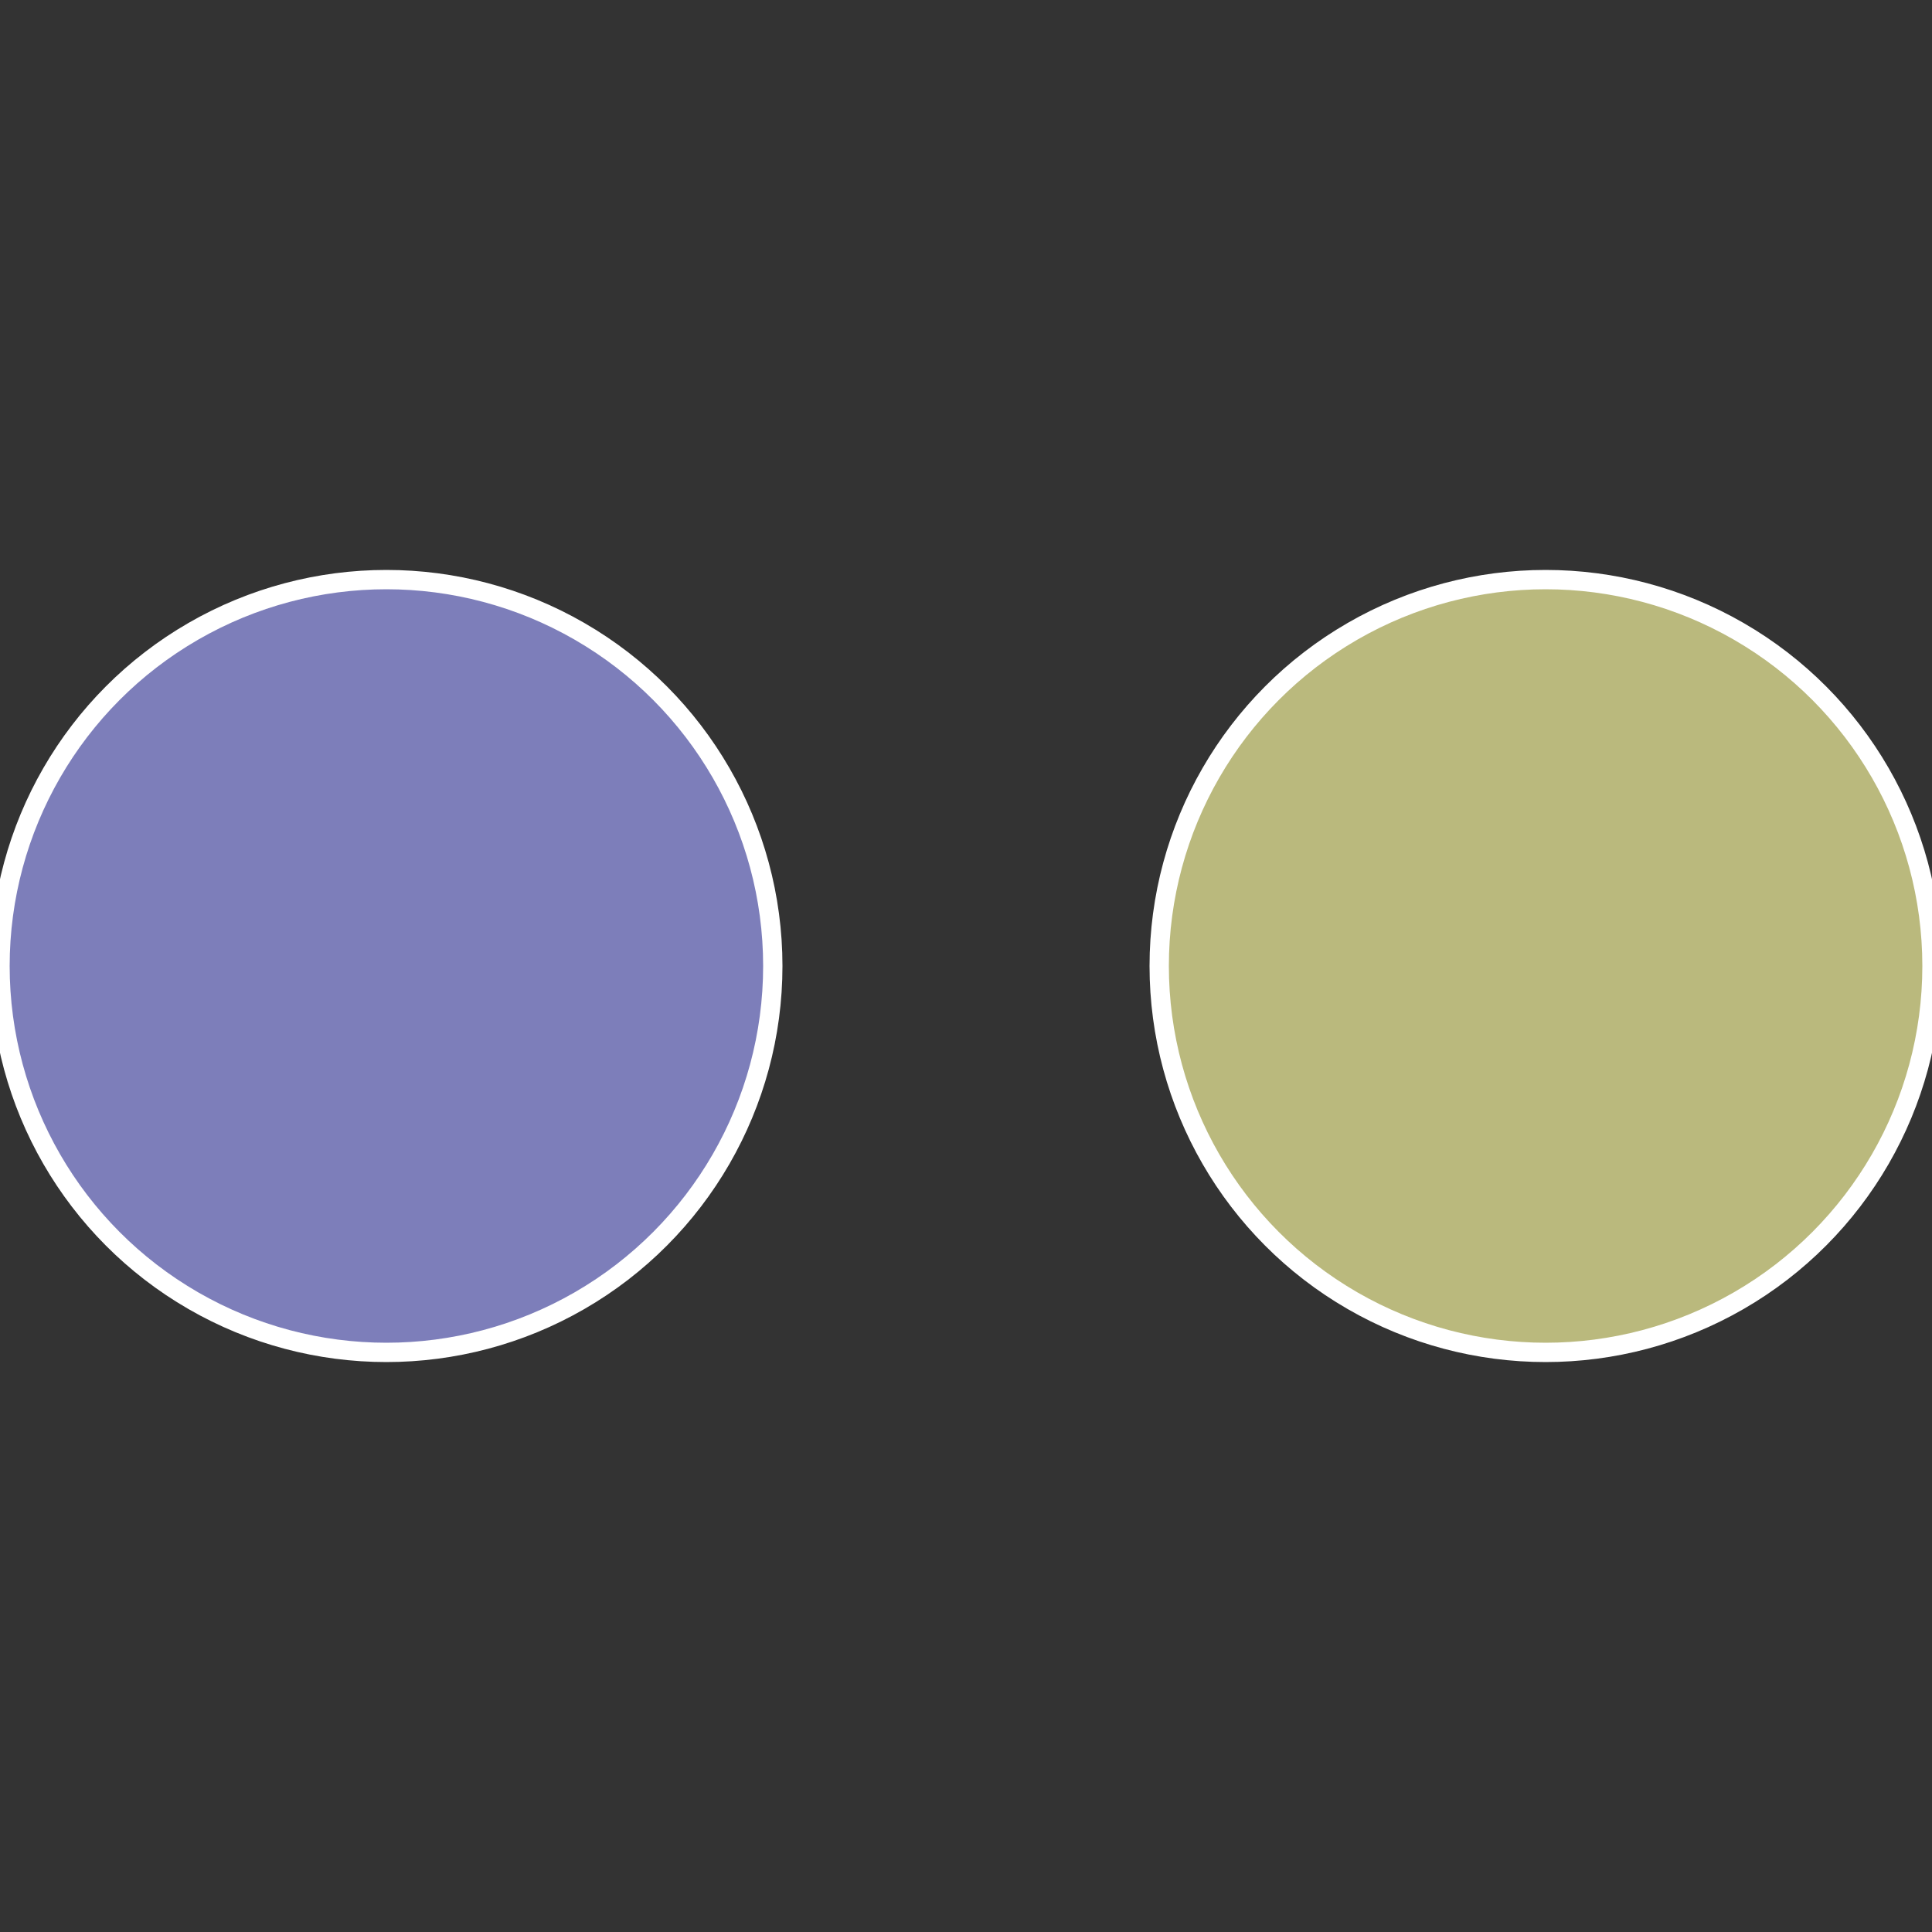
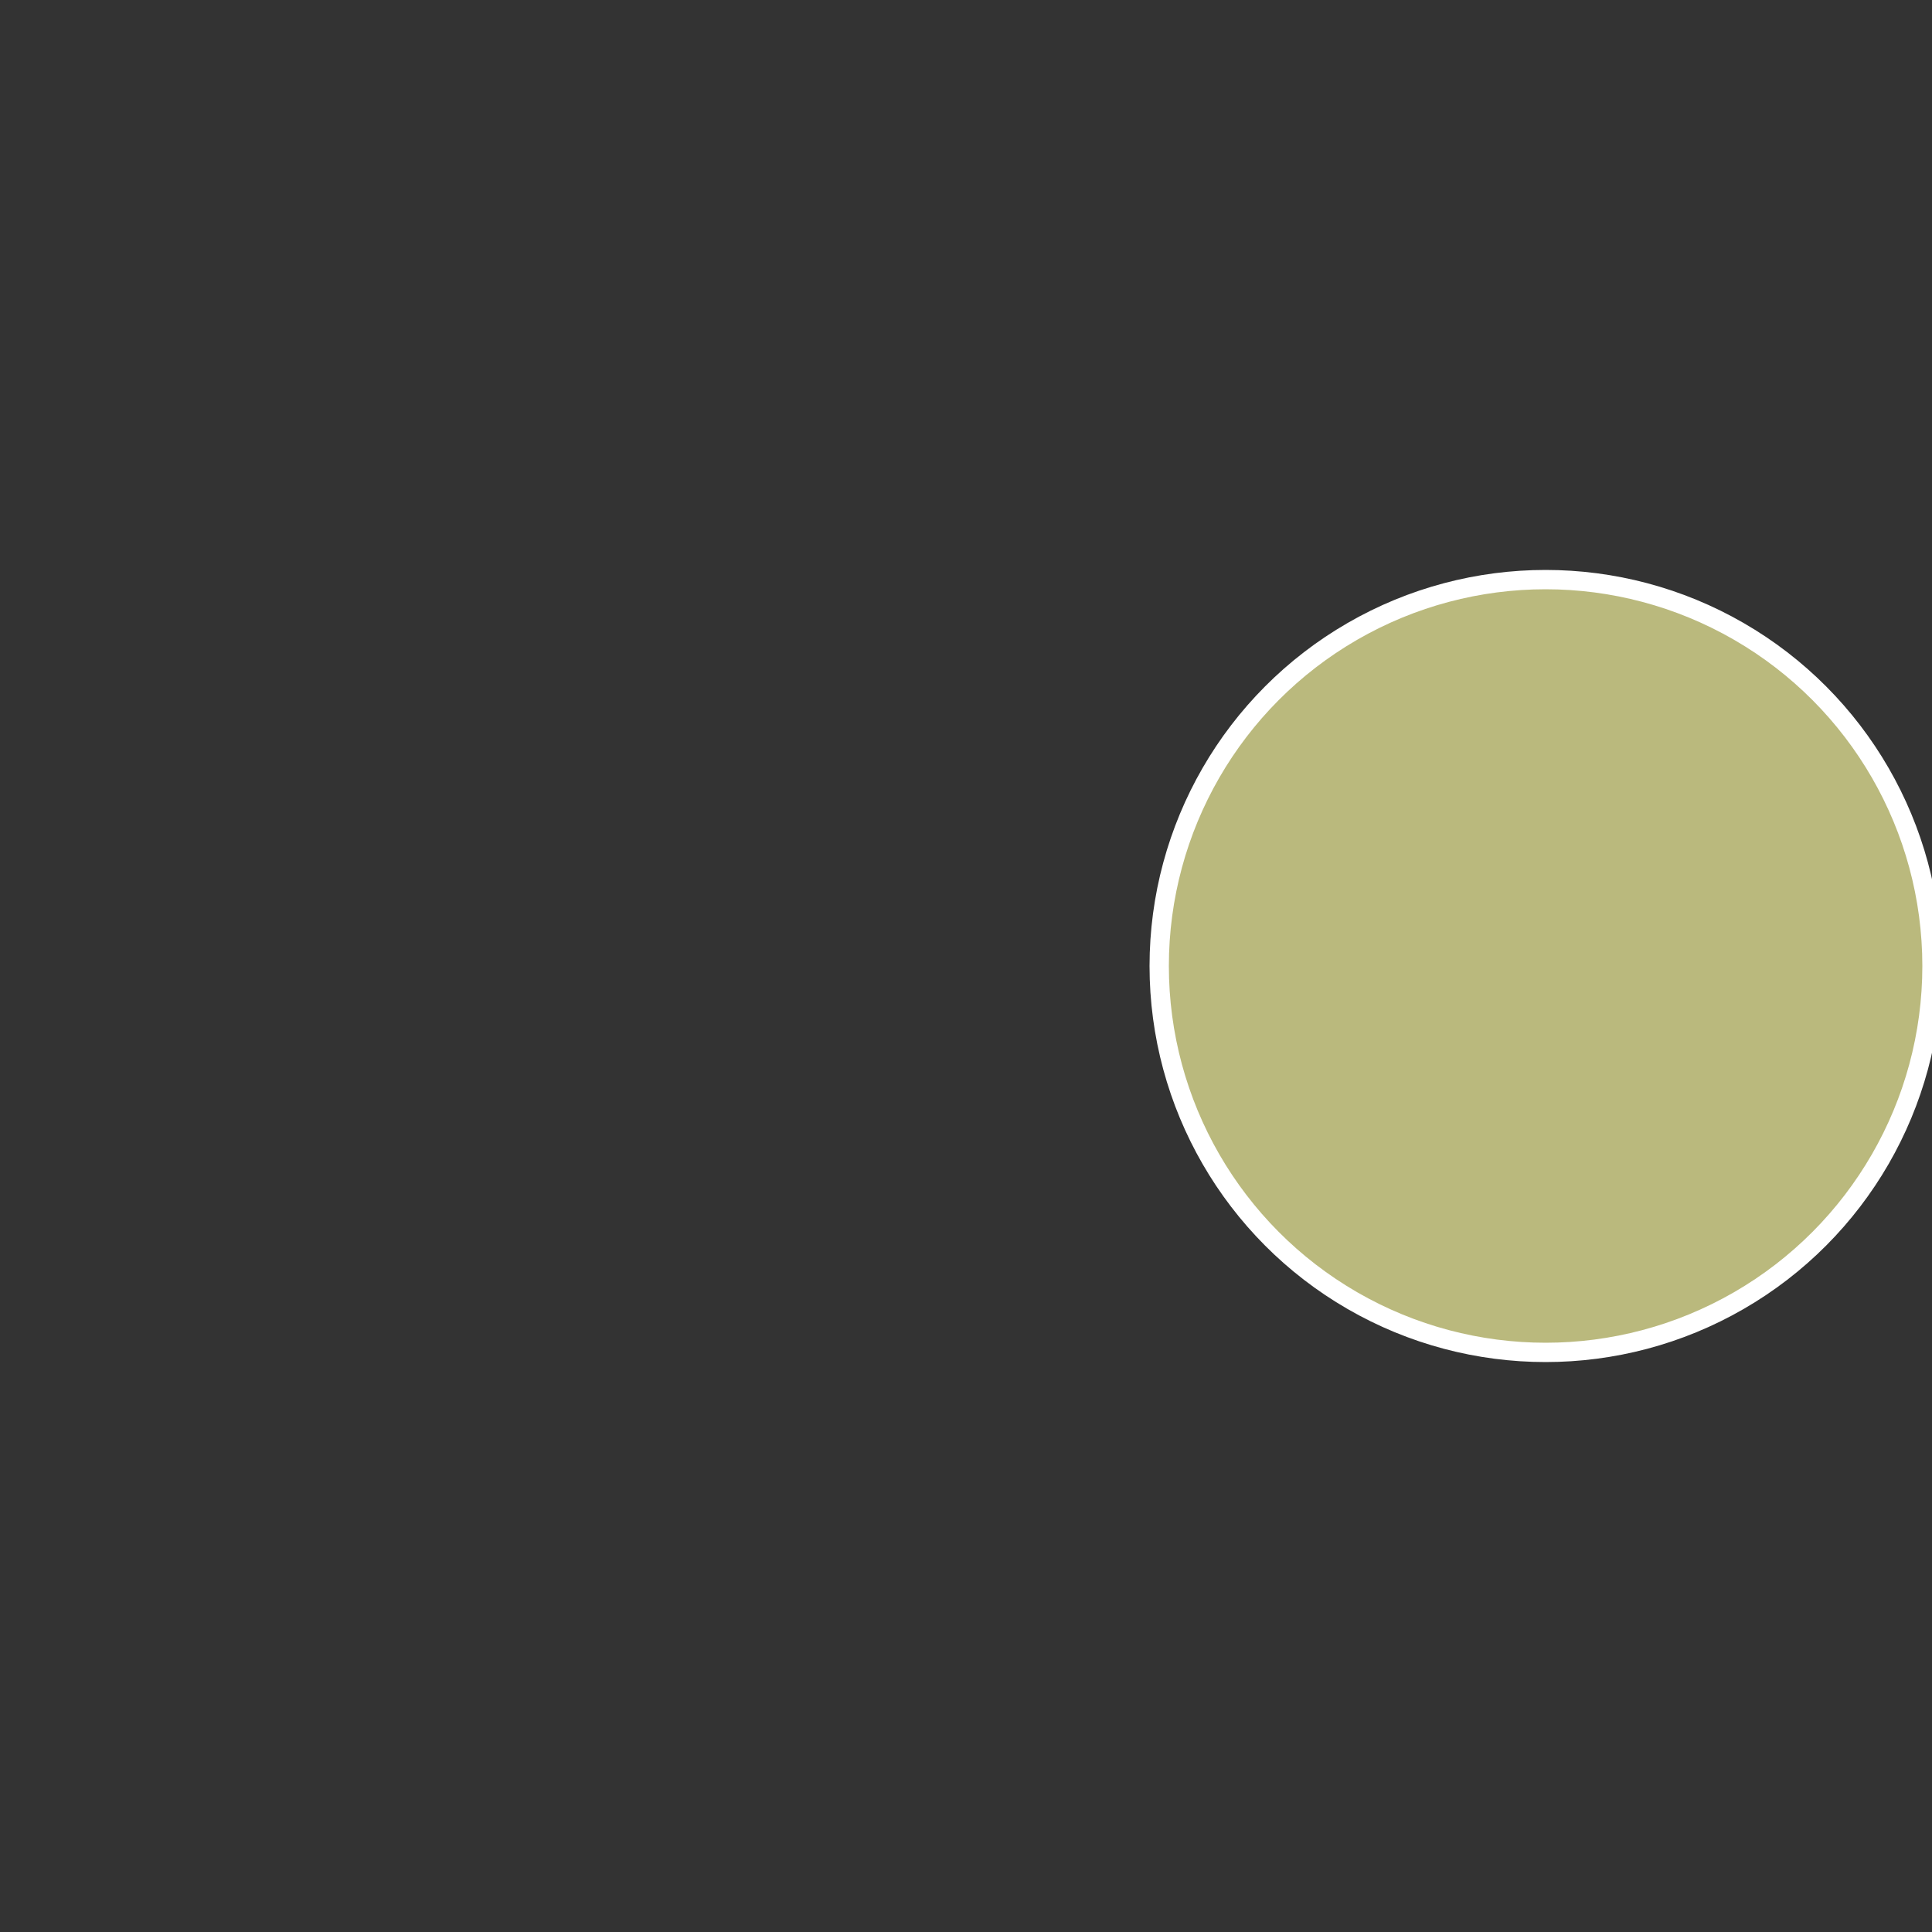
<svg xmlns="http://www.w3.org/2000/svg" width="500" height="500" viewBox="-1 -1 2 2">
  <rect x="-1" y="-1" width="2" height="2" fill="#333333" stroke="none" />
  <circle cx="0.6" cy="0" r="0.4" fill="#bab97d" stroke="#fff" stroke-width="1%" />
-   <circle cx="-0.6" cy="7.3478807948841E-17" r="0.4" fill="#7d7eba" stroke="#fff" stroke-width="1%" />
</svg>